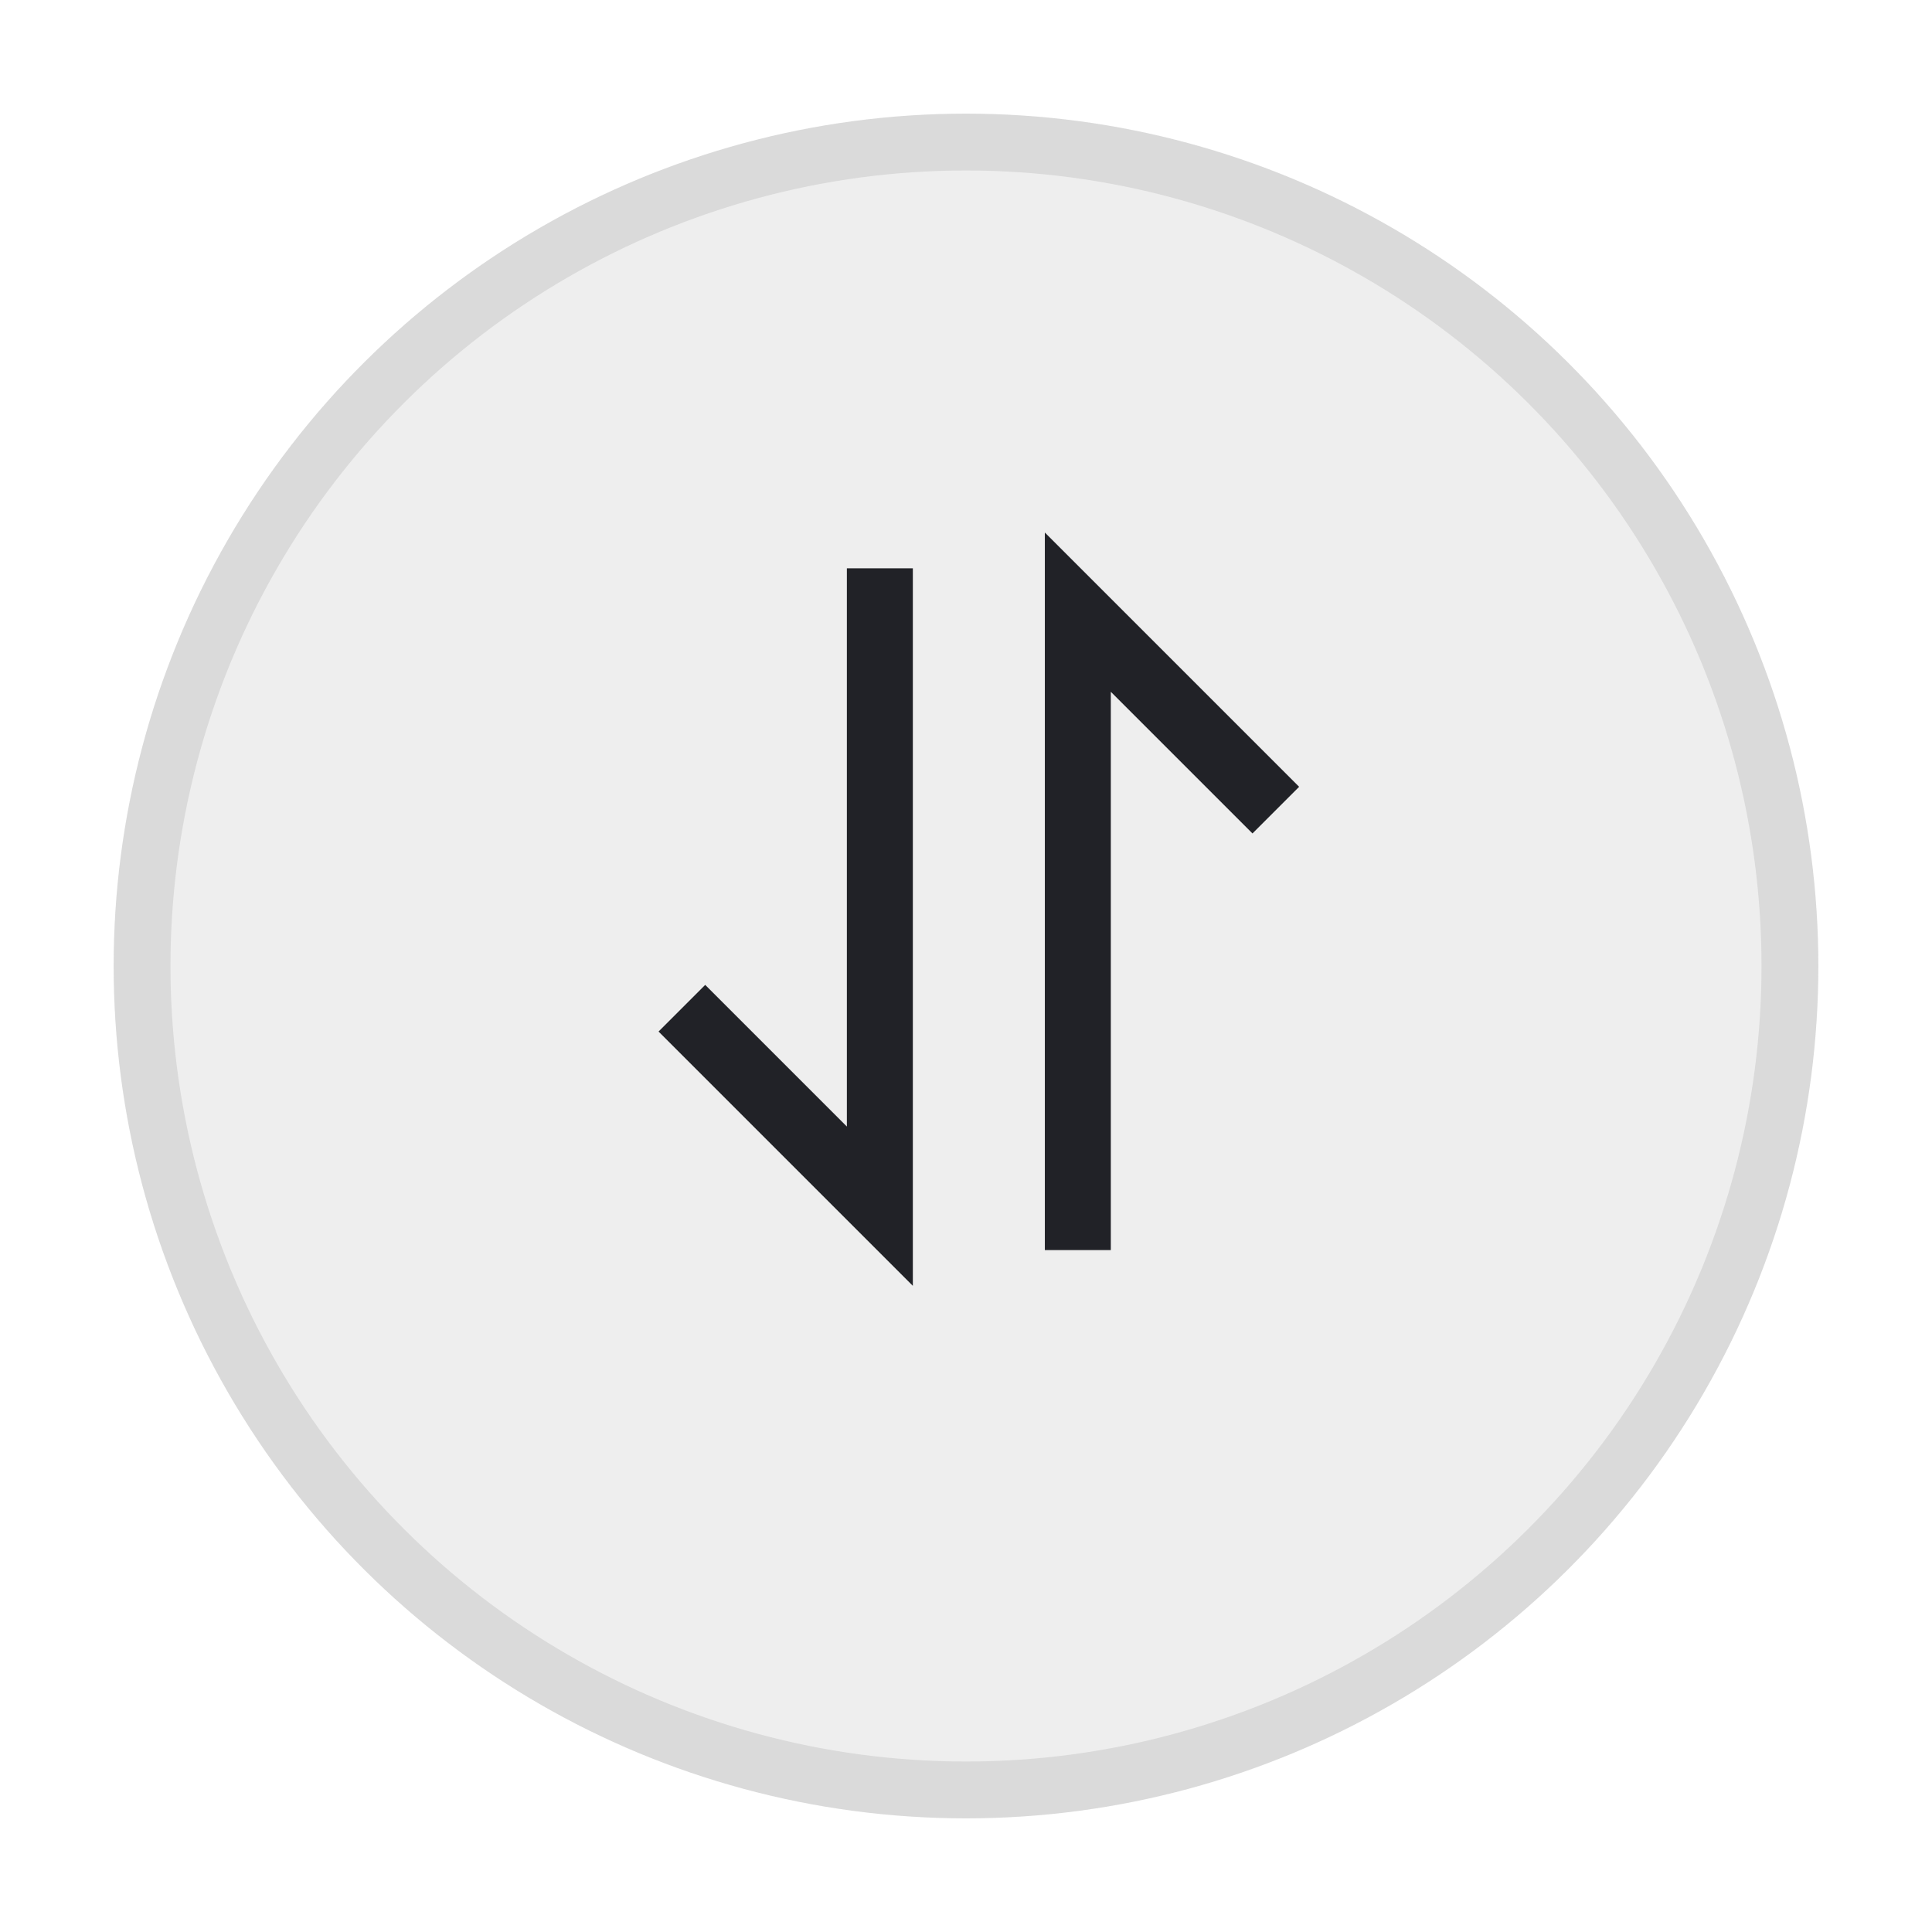
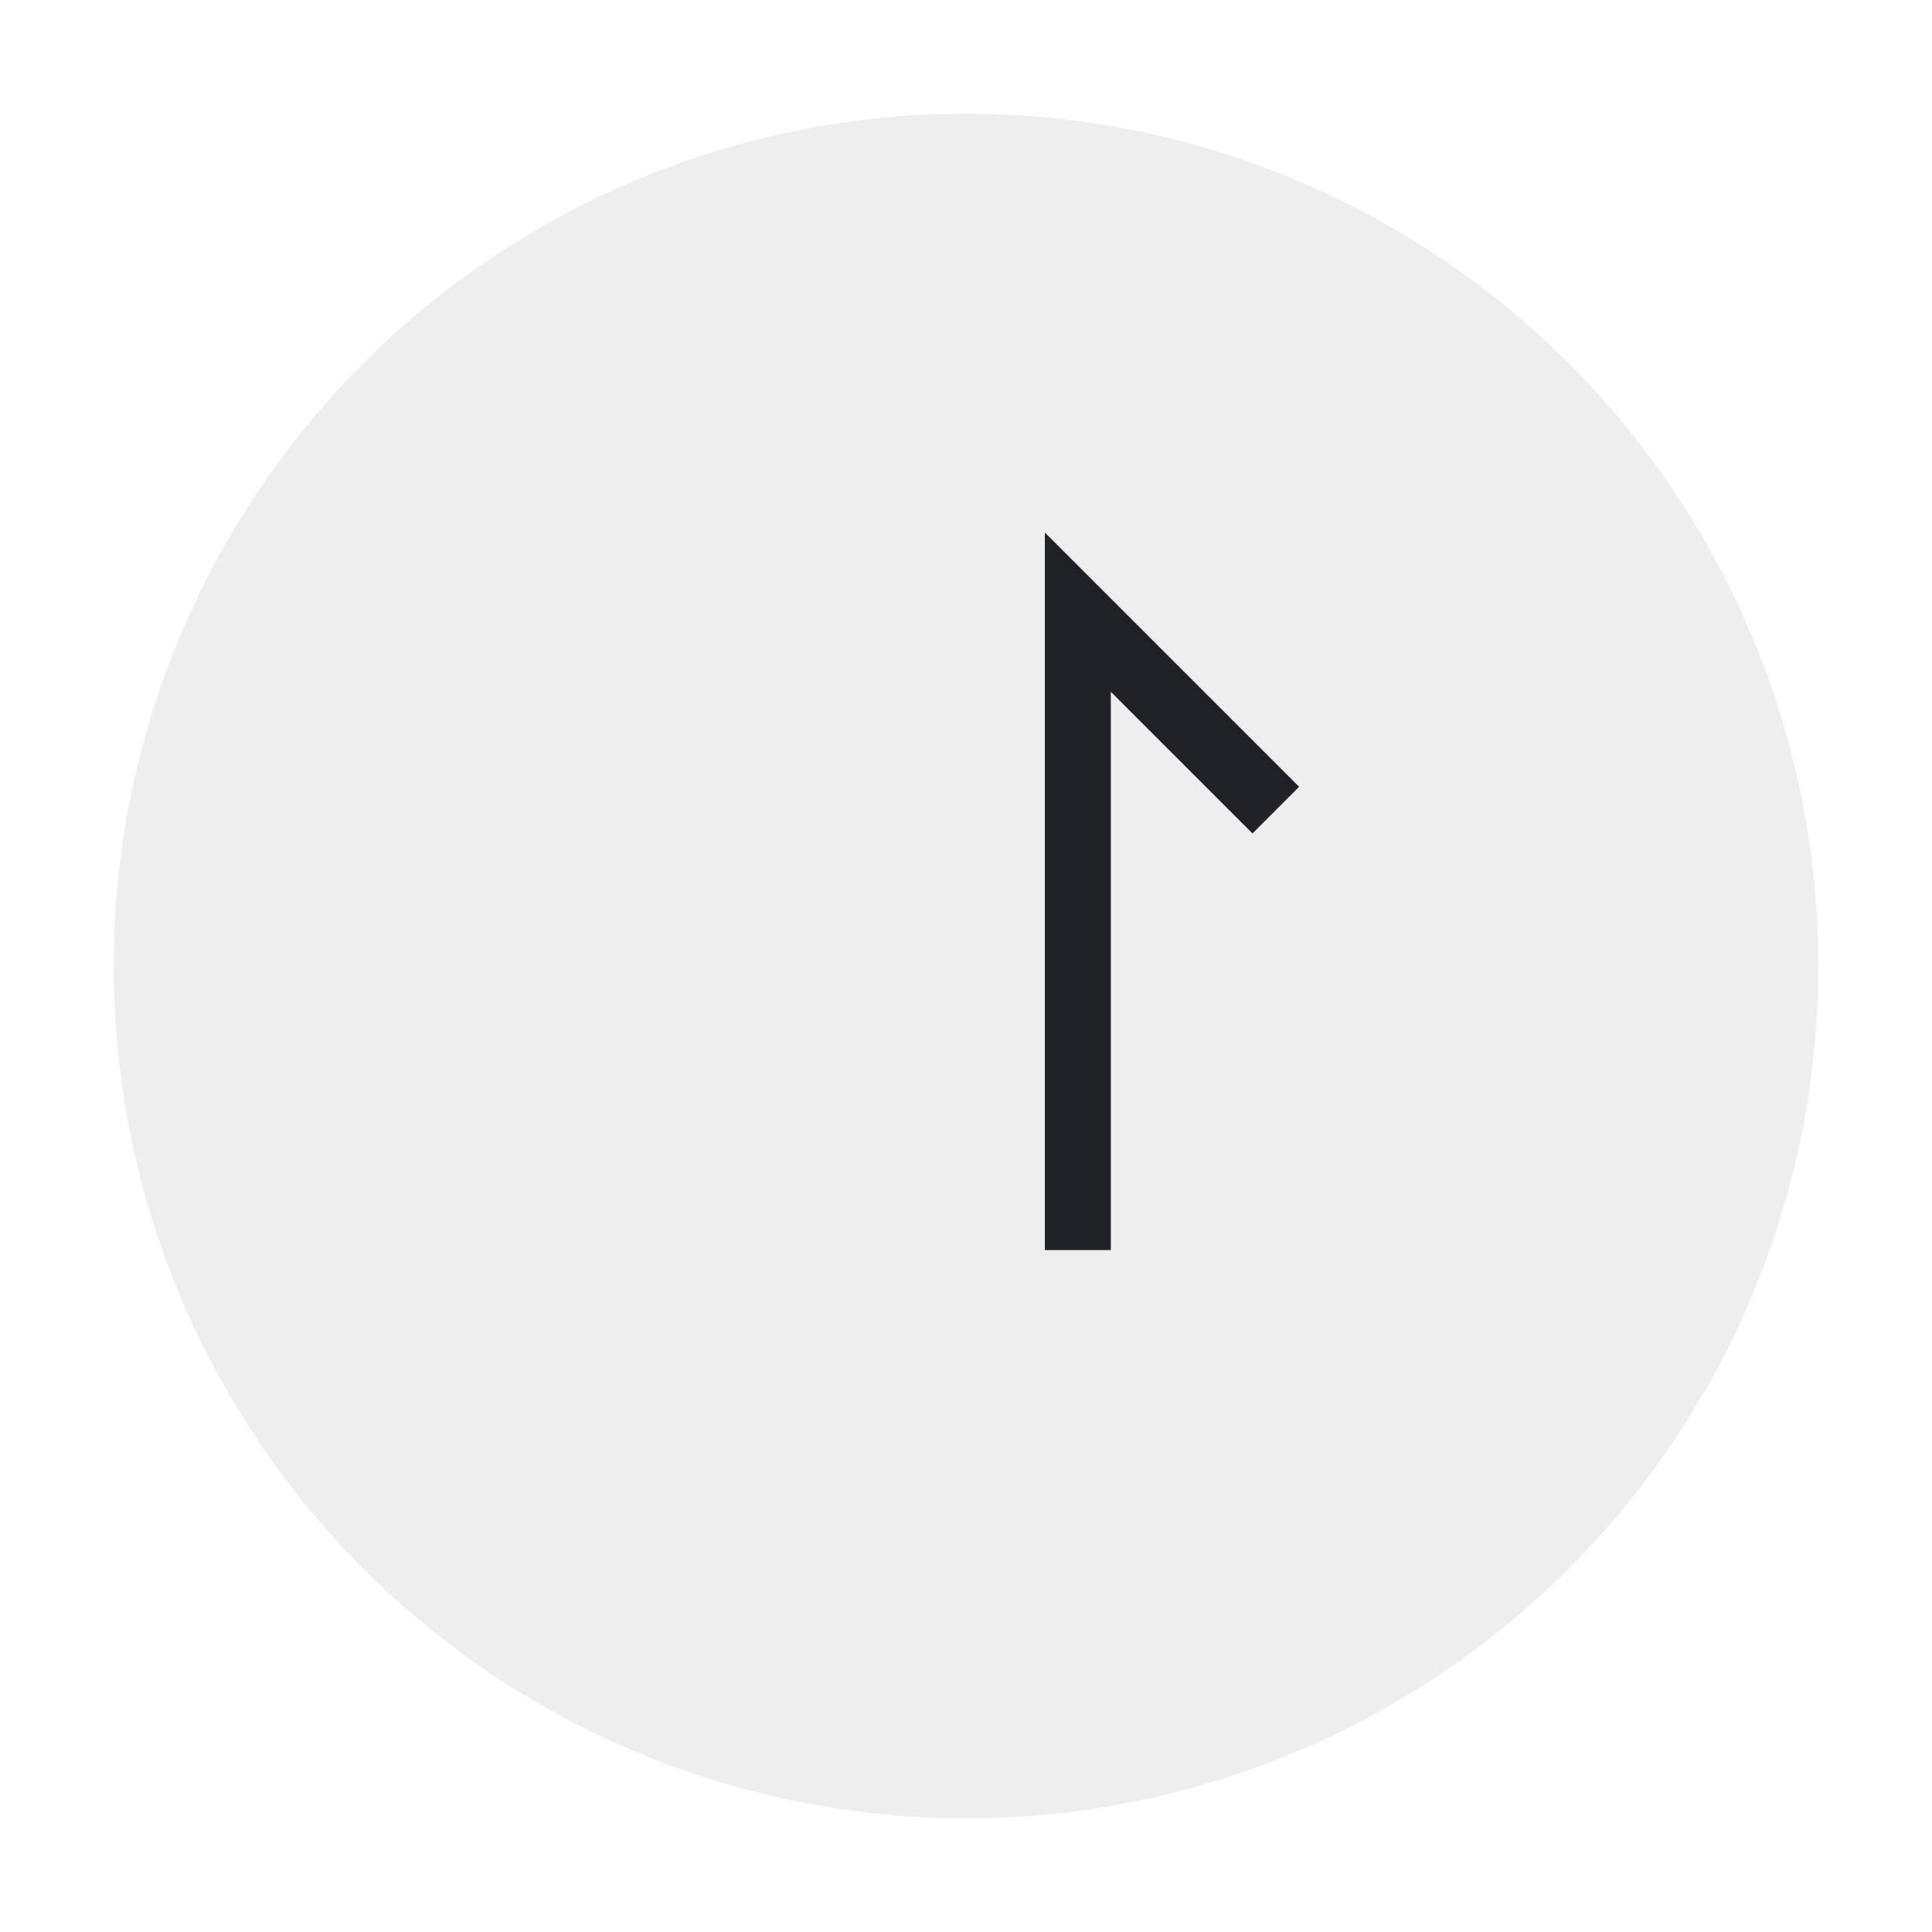
<svg xmlns="http://www.w3.org/2000/svg" width="34" height="34" viewBox="0 0 34 34" fill="none">
  <g filter="url(#filter0_d_141_3673)">
    <circle cx="17" cy="16" r="15" transform="rotate(-90 17 16)" fill="#EEEEEE" />
-     <circle cx="17" cy="16" r="14.5" transform="rotate(-90 17 16)" stroke="#212227" stroke-opacity="0.1" />
  </g>
-   <path d="M12 17.743L15.484 21.227V10.001" stroke="#212227" stroke-width="1.161" />
  <path d="M22.452 14.257L18.968 10.773L18.968 21.999" stroke="#212227" stroke-width="1.161" />
  <defs>
    <filter id="filter0_d_141_3673" x="0" y="0" width="34" height="34" filterUnits="userSpaceOnUse" color-interpolation-filters="sRGB">
      <feFlood flood-opacity="0" result="BackgroundImageFix" />
      <feColorMatrix in="SourceAlpha" type="matrix" values="0 0 0 0 0 0 0 0 0 0 0 0 0 0 0 0 0 0 127 0" result="hardAlpha" />
      <feOffset dy="1" />
      <feGaussianBlur stdDeviation="1" />
      <feComposite in2="hardAlpha" operator="out" />
      <feColorMatrix type="matrix" values="0 0 0 0 0 0 0 0 0 0 0 0 0 0 0 0 0 0 0.1 0" />
      <feBlend mode="normal" in2="BackgroundImageFix" result="effect1_dropShadow_141_3673" />
      <feBlend mode="normal" in="SourceGraphic" in2="effect1_dropShadow_141_3673" result="shape" />
    </filter>
  </defs>
</svg>